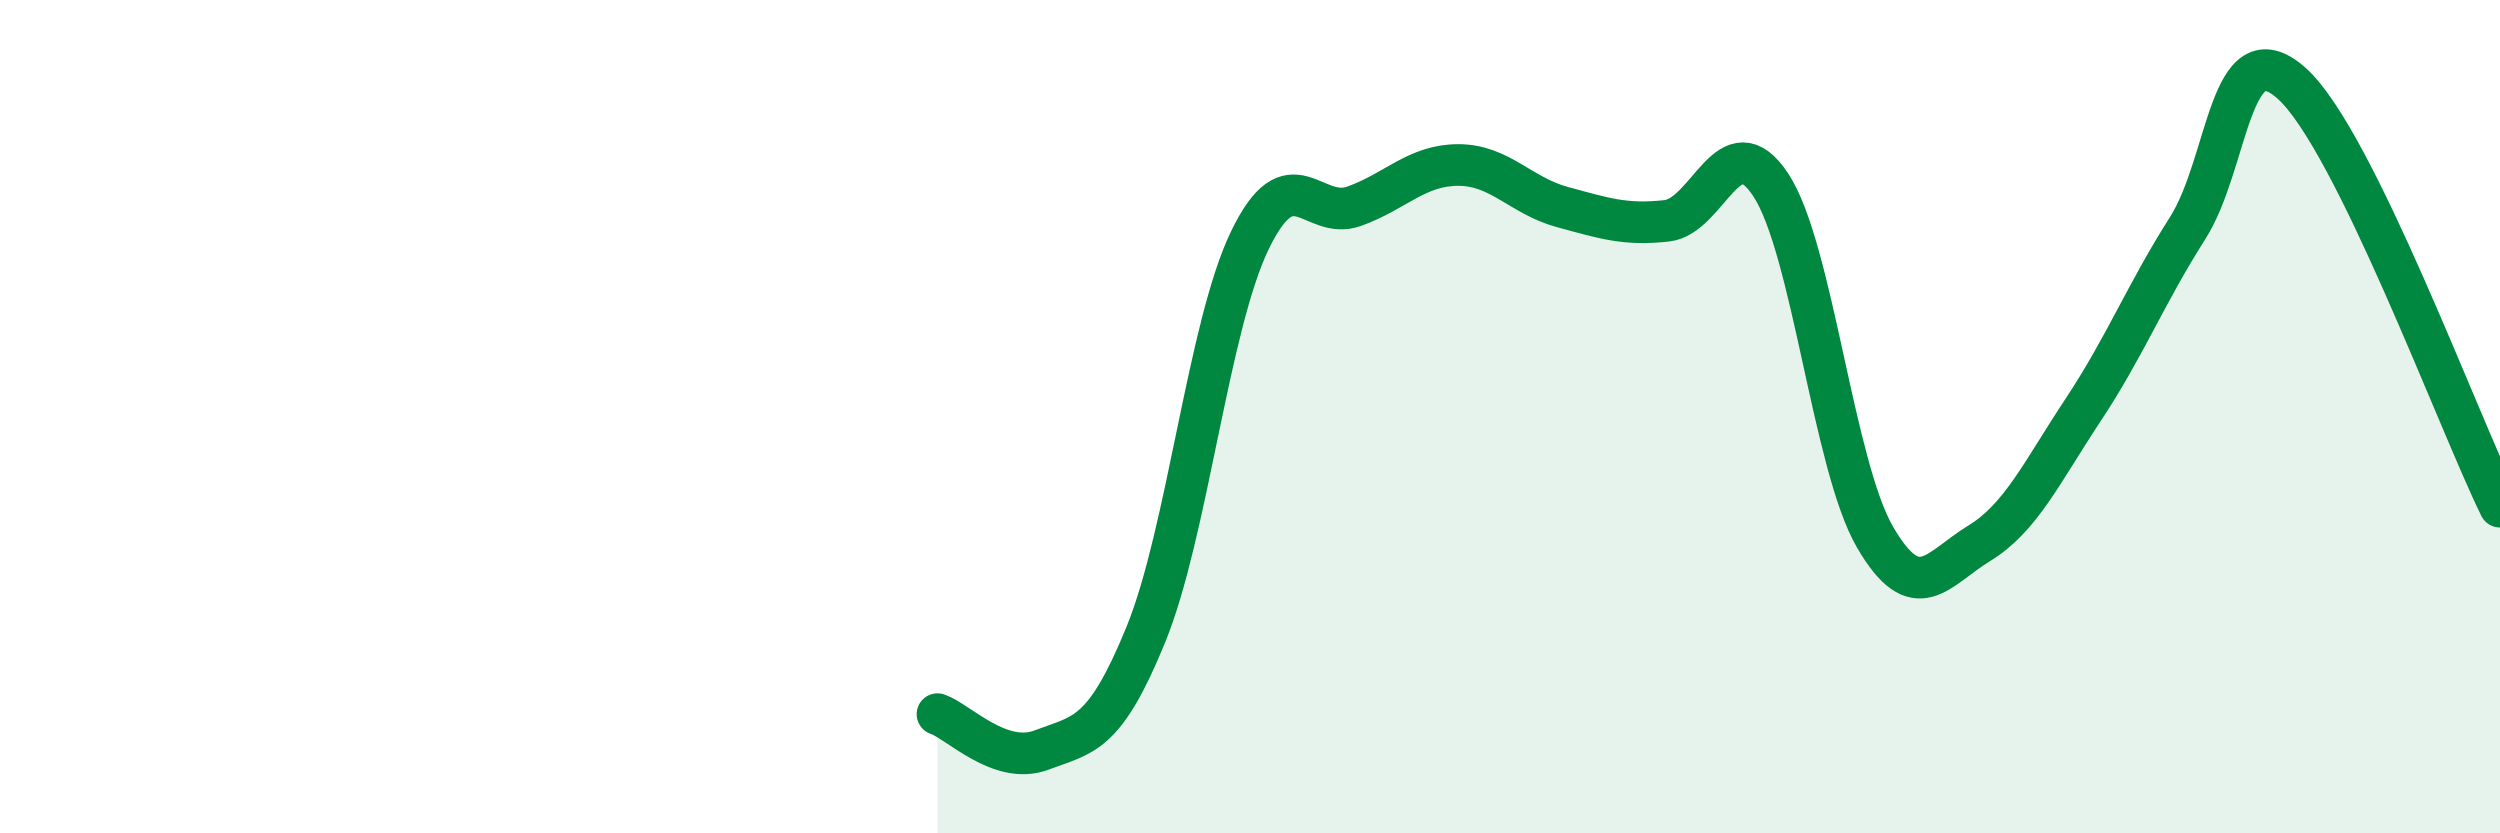
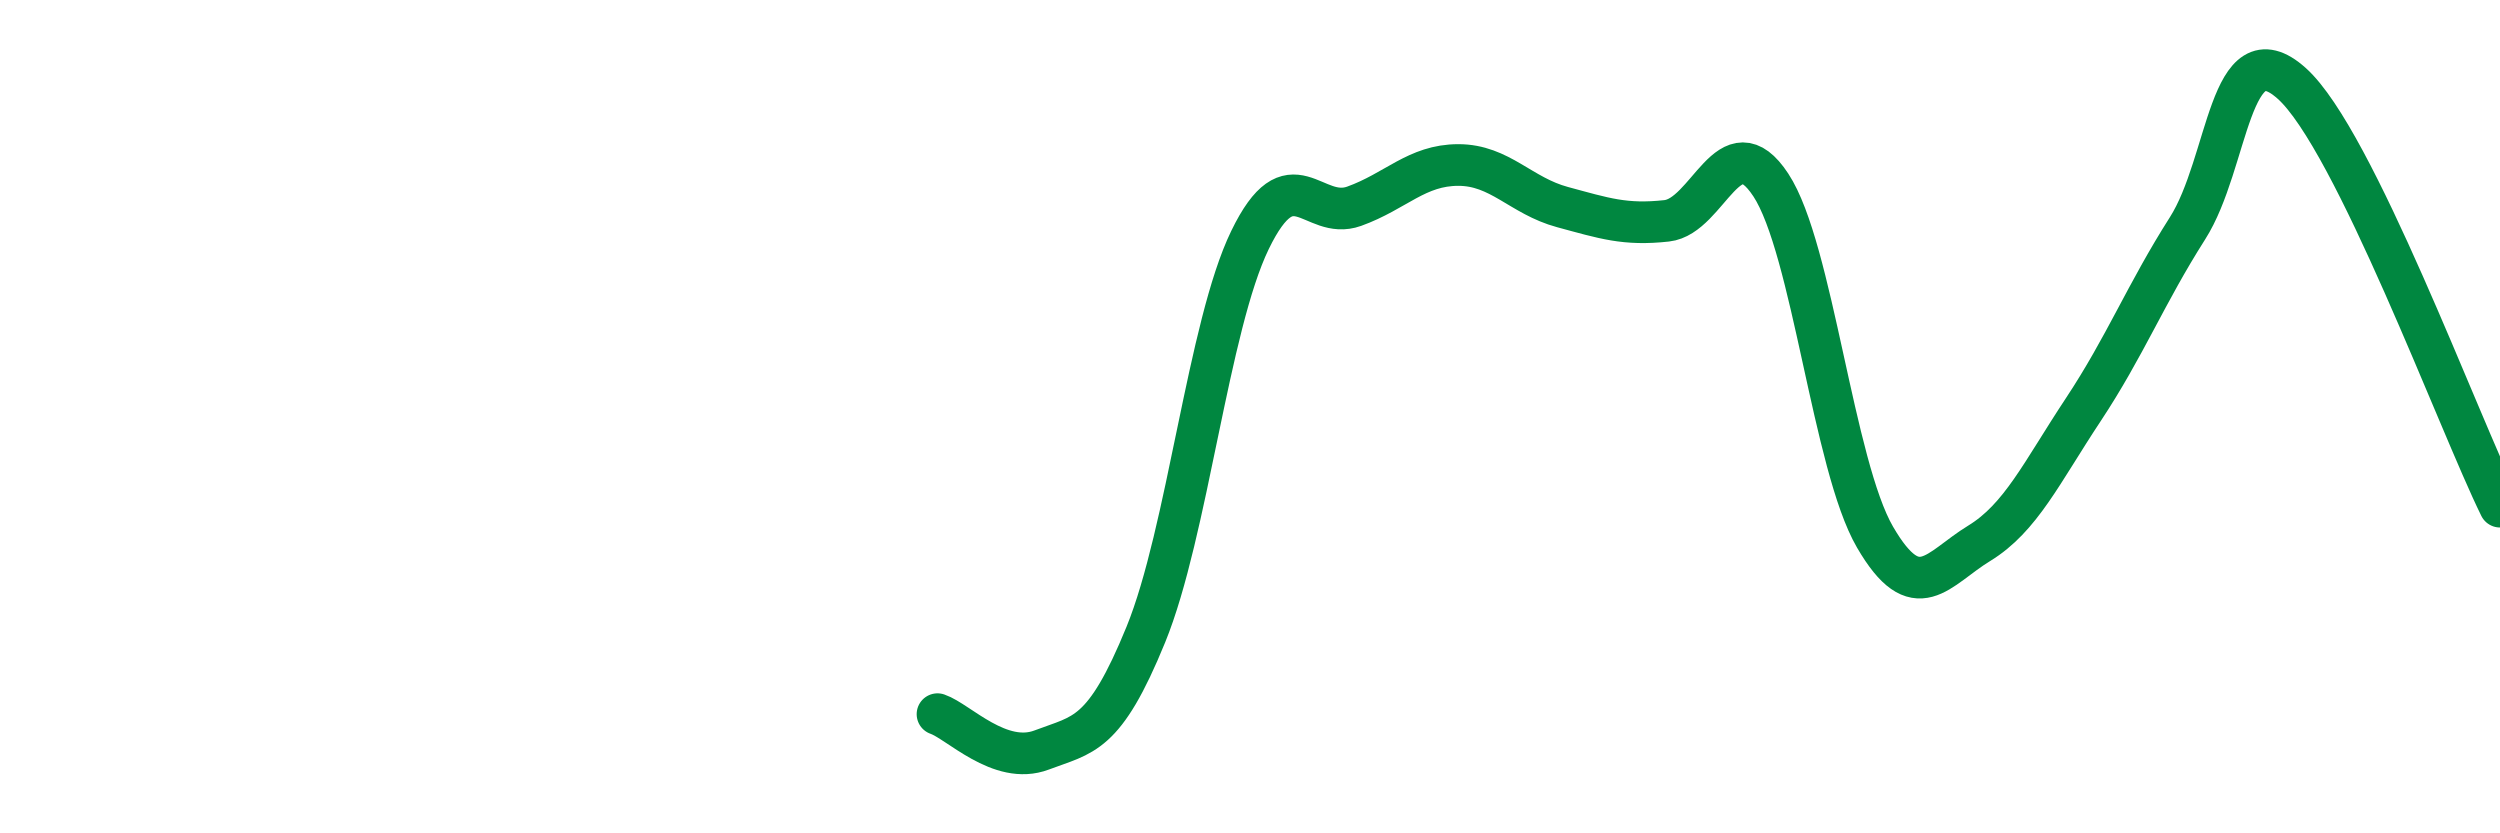
<svg xmlns="http://www.w3.org/2000/svg" width="60" height="20" viewBox="0 0 60 20">
-   <path d="M 22.5,17.14 C 23,17.31 24,18.38 25,18 C 26,17.62 26.5,17.68 27.5,15.23 C 28.5,12.78 29,7.82 30,5.76 C 31,3.7 31.5,5.31 32.5,4.95 C 33.5,4.59 34,3.96 35,3.96 C 36,3.96 36.5,4.7 37.5,4.97 C 38.5,5.24 39,5.41 40,5.3 C 41,5.19 41.5,2.92 42.5,4.44 C 43.5,5.96 44,11.17 45,12.89 C 46,14.61 46.5,13.65 47.5,13.04 C 48.5,12.43 49,11.34 50,9.83 C 51,8.32 51.5,7.05 52.5,5.48 C 53.5,3.91 53.5,0.66 55,2 C 56.5,3.34 59,10.13 60,12.16L60 20L22.5 20Z" fill="#008740" opacity="0.1" stroke-linecap="round" stroke-linejoin="round" />
  <path d="M 22.5,17.14 C 23,17.31 24,18.38 25,18 C 26,17.62 26.5,17.68 27.5,15.23 C 28.5,12.78 29,7.82 30,5.76 C 31,3.7 31.5,5.31 32.5,4.95 C 33.5,4.59 34,3.96 35,3.96 C 36,3.96 36.5,4.7 37.5,4.97 C 38.5,5.24 39,5.41 40,5.3 C 41,5.19 41.5,2.92 42.5,4.44 C 43.5,5.96 44,11.17 45,12.89 C 46,14.61 46.5,13.65 47.5,13.04 C 48.5,12.43 49,11.34 50,9.83 C 51,8.32 51.5,7.05 52.5,5.48 C 53.5,3.91 53.5,0.66 55,2 C 56.5,3.34 59,10.13 60,12.16" stroke="#008740" stroke-width="1" fill="none" stroke-linecap="round" stroke-linejoin="round" />
</svg>